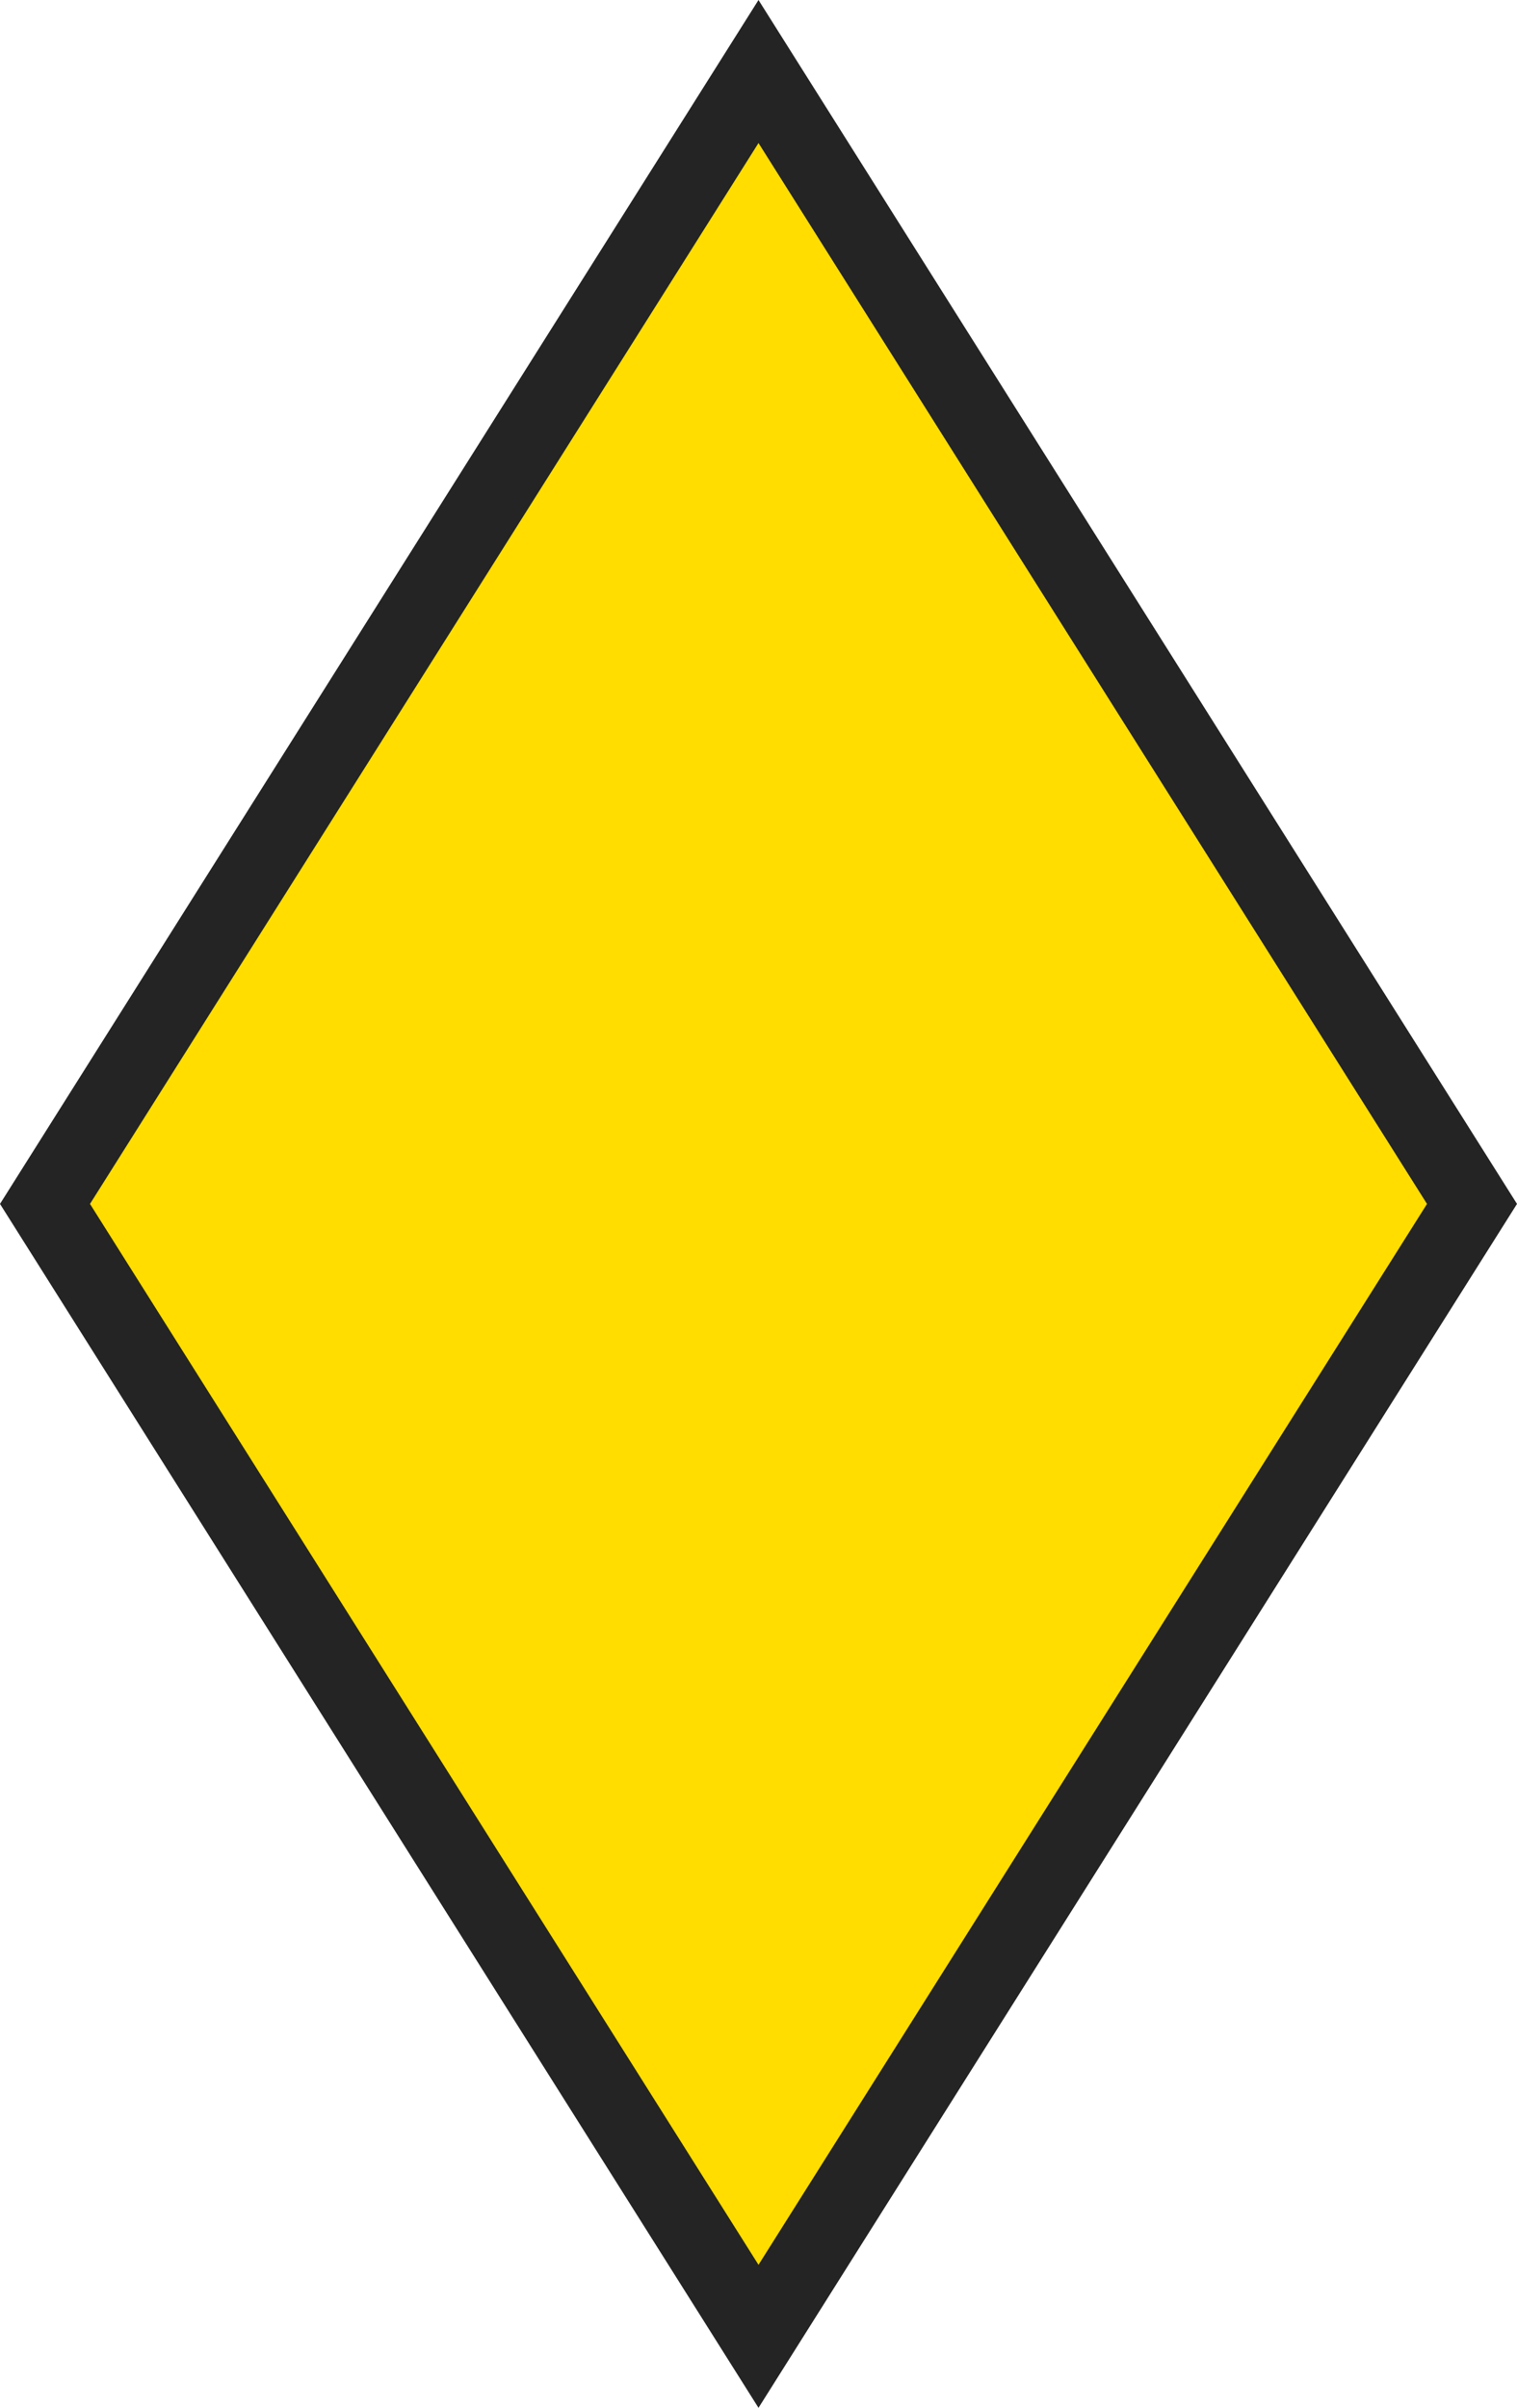
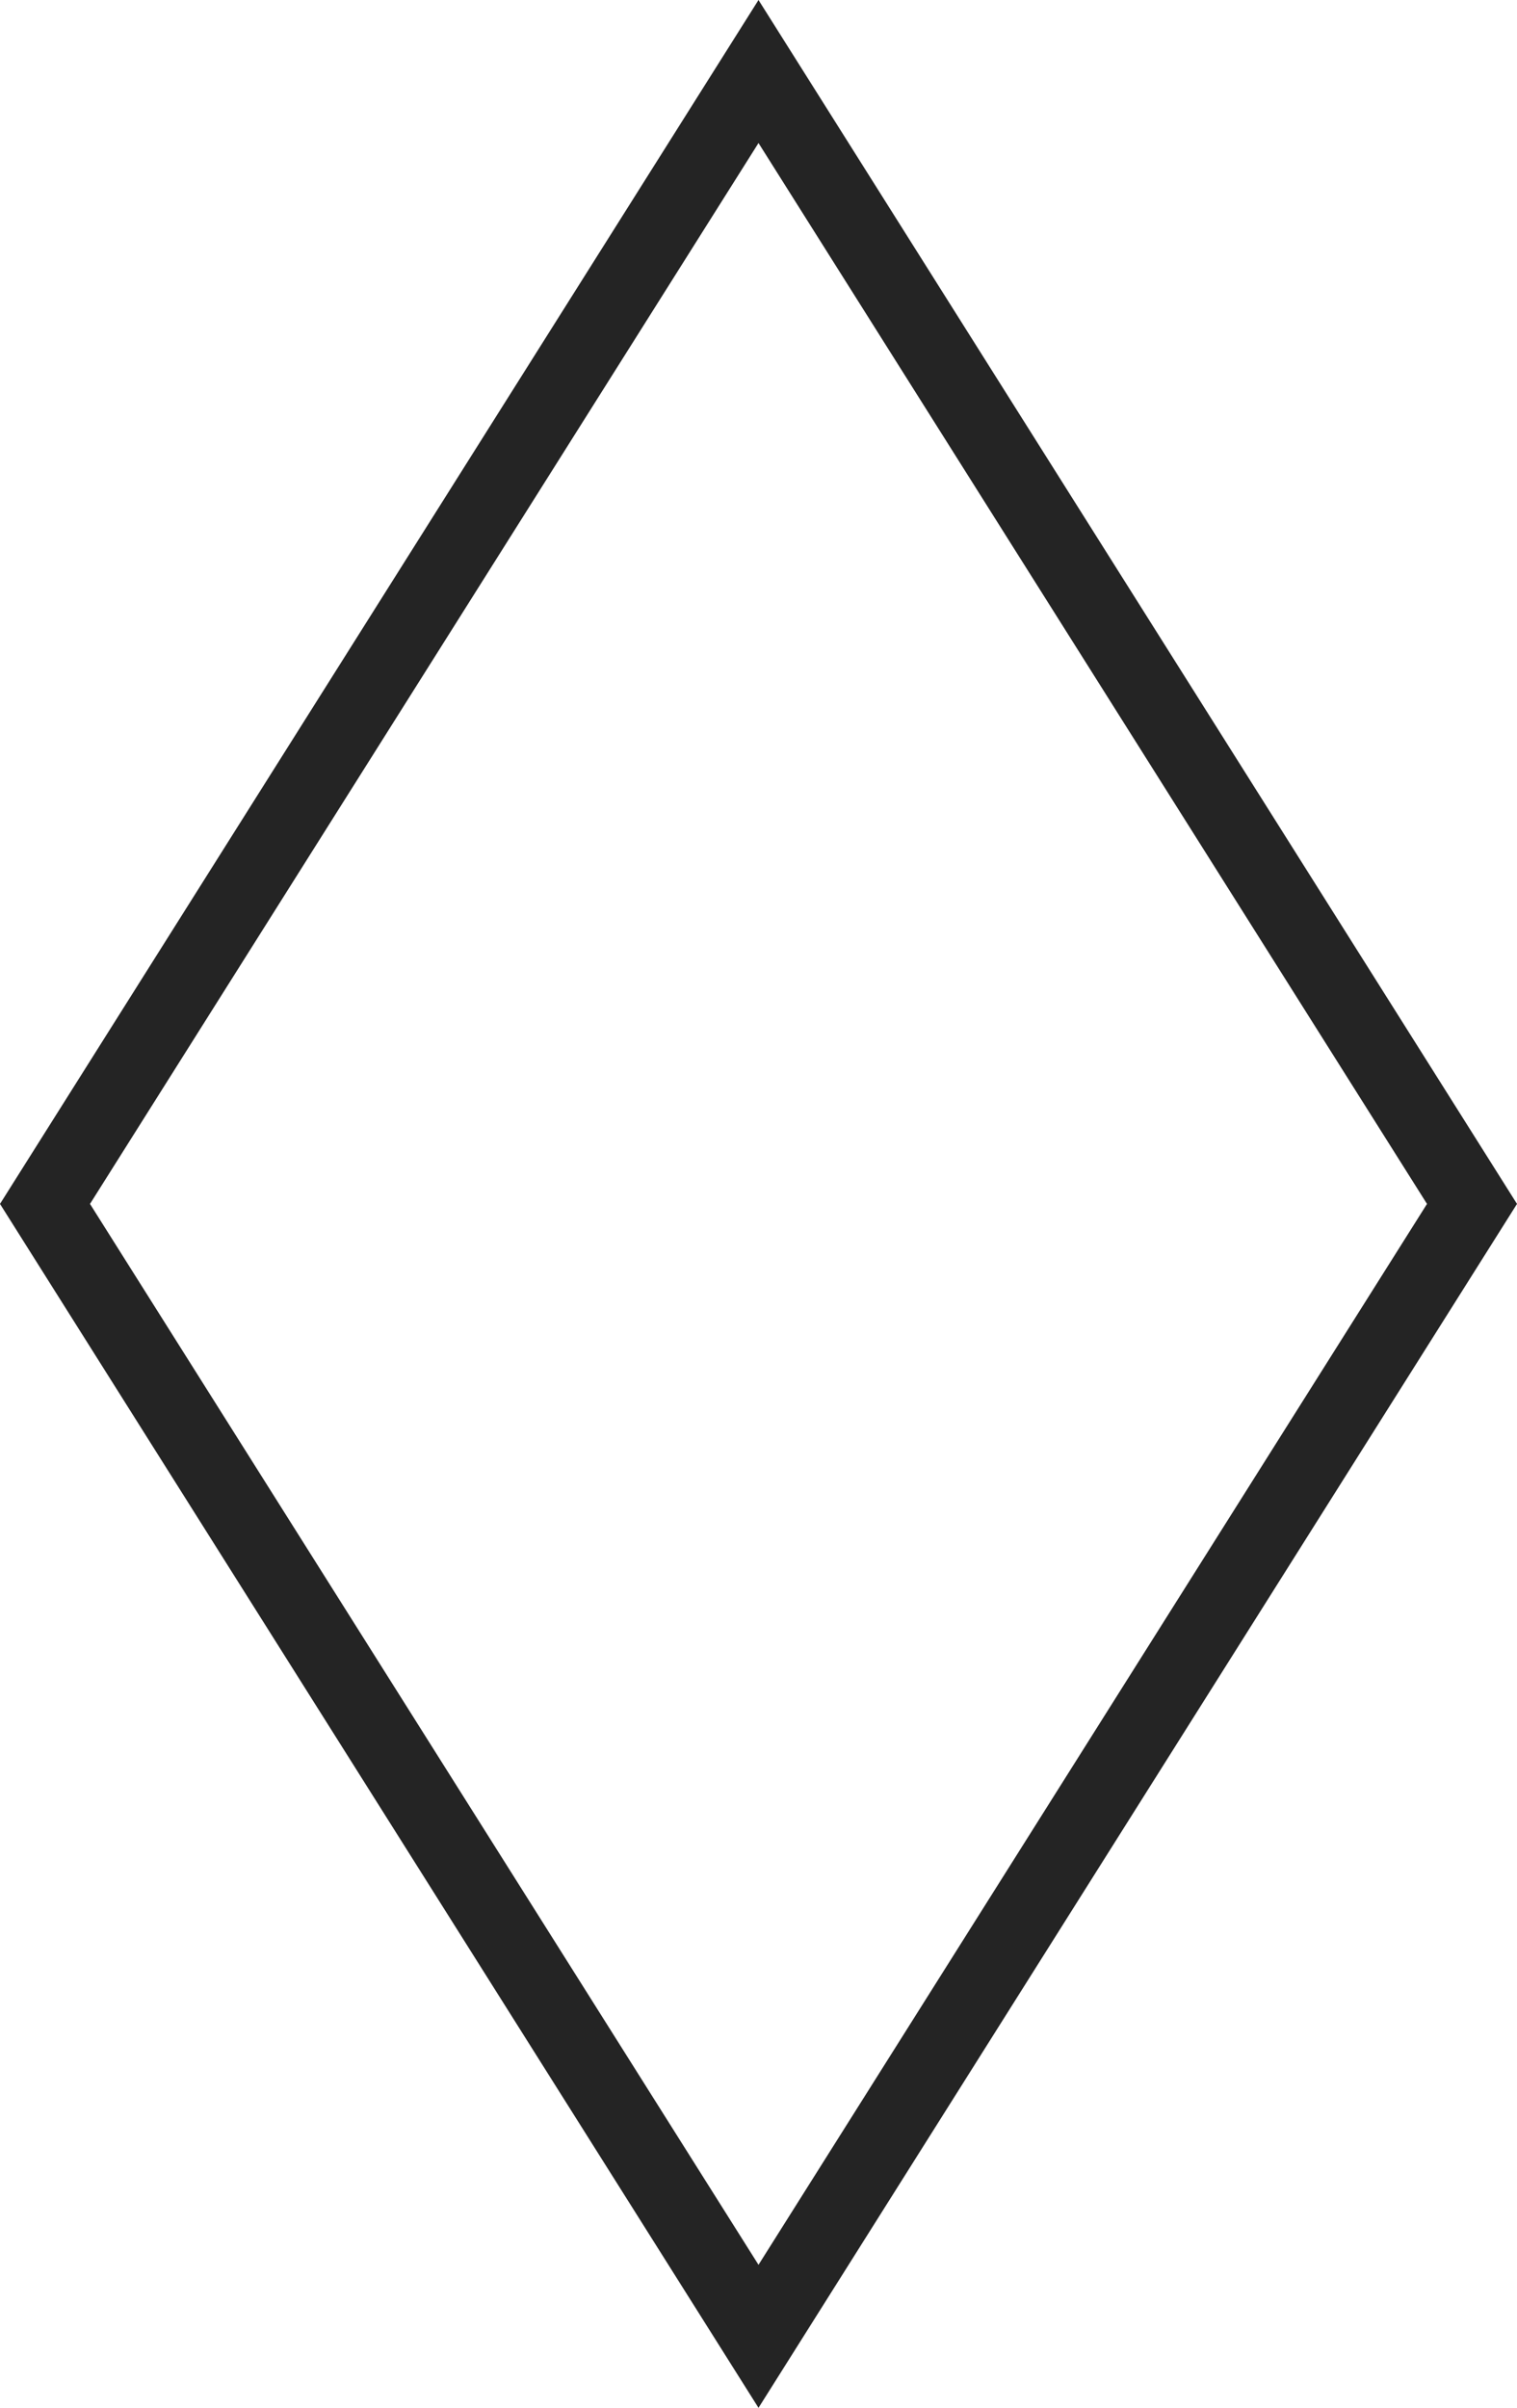
<svg xmlns="http://www.w3.org/2000/svg" fill="#000000" height="500" preserveAspectRatio="xMidYMid meet" version="1" viewBox="0.0 0.0 315.2 500.0" width="315.2" zoomAndPan="magnify">
  <g>
    <g id="change1_1">
-       <path d="M157.6 485.1L305.8 250 157.6 14.9 9.4 250z" fill="#ffdd00" />
-     </g>
+       </g>
    <g id="change2_1">
      <path d="M157.6,500L0,250L157.6,0l157.6,250L157.6,500z M18.7,250l138.9,220.3L296.5,250L157.6,29.7L18.7,250z" fill="#242424" />
    </g>
  </g>
</svg>